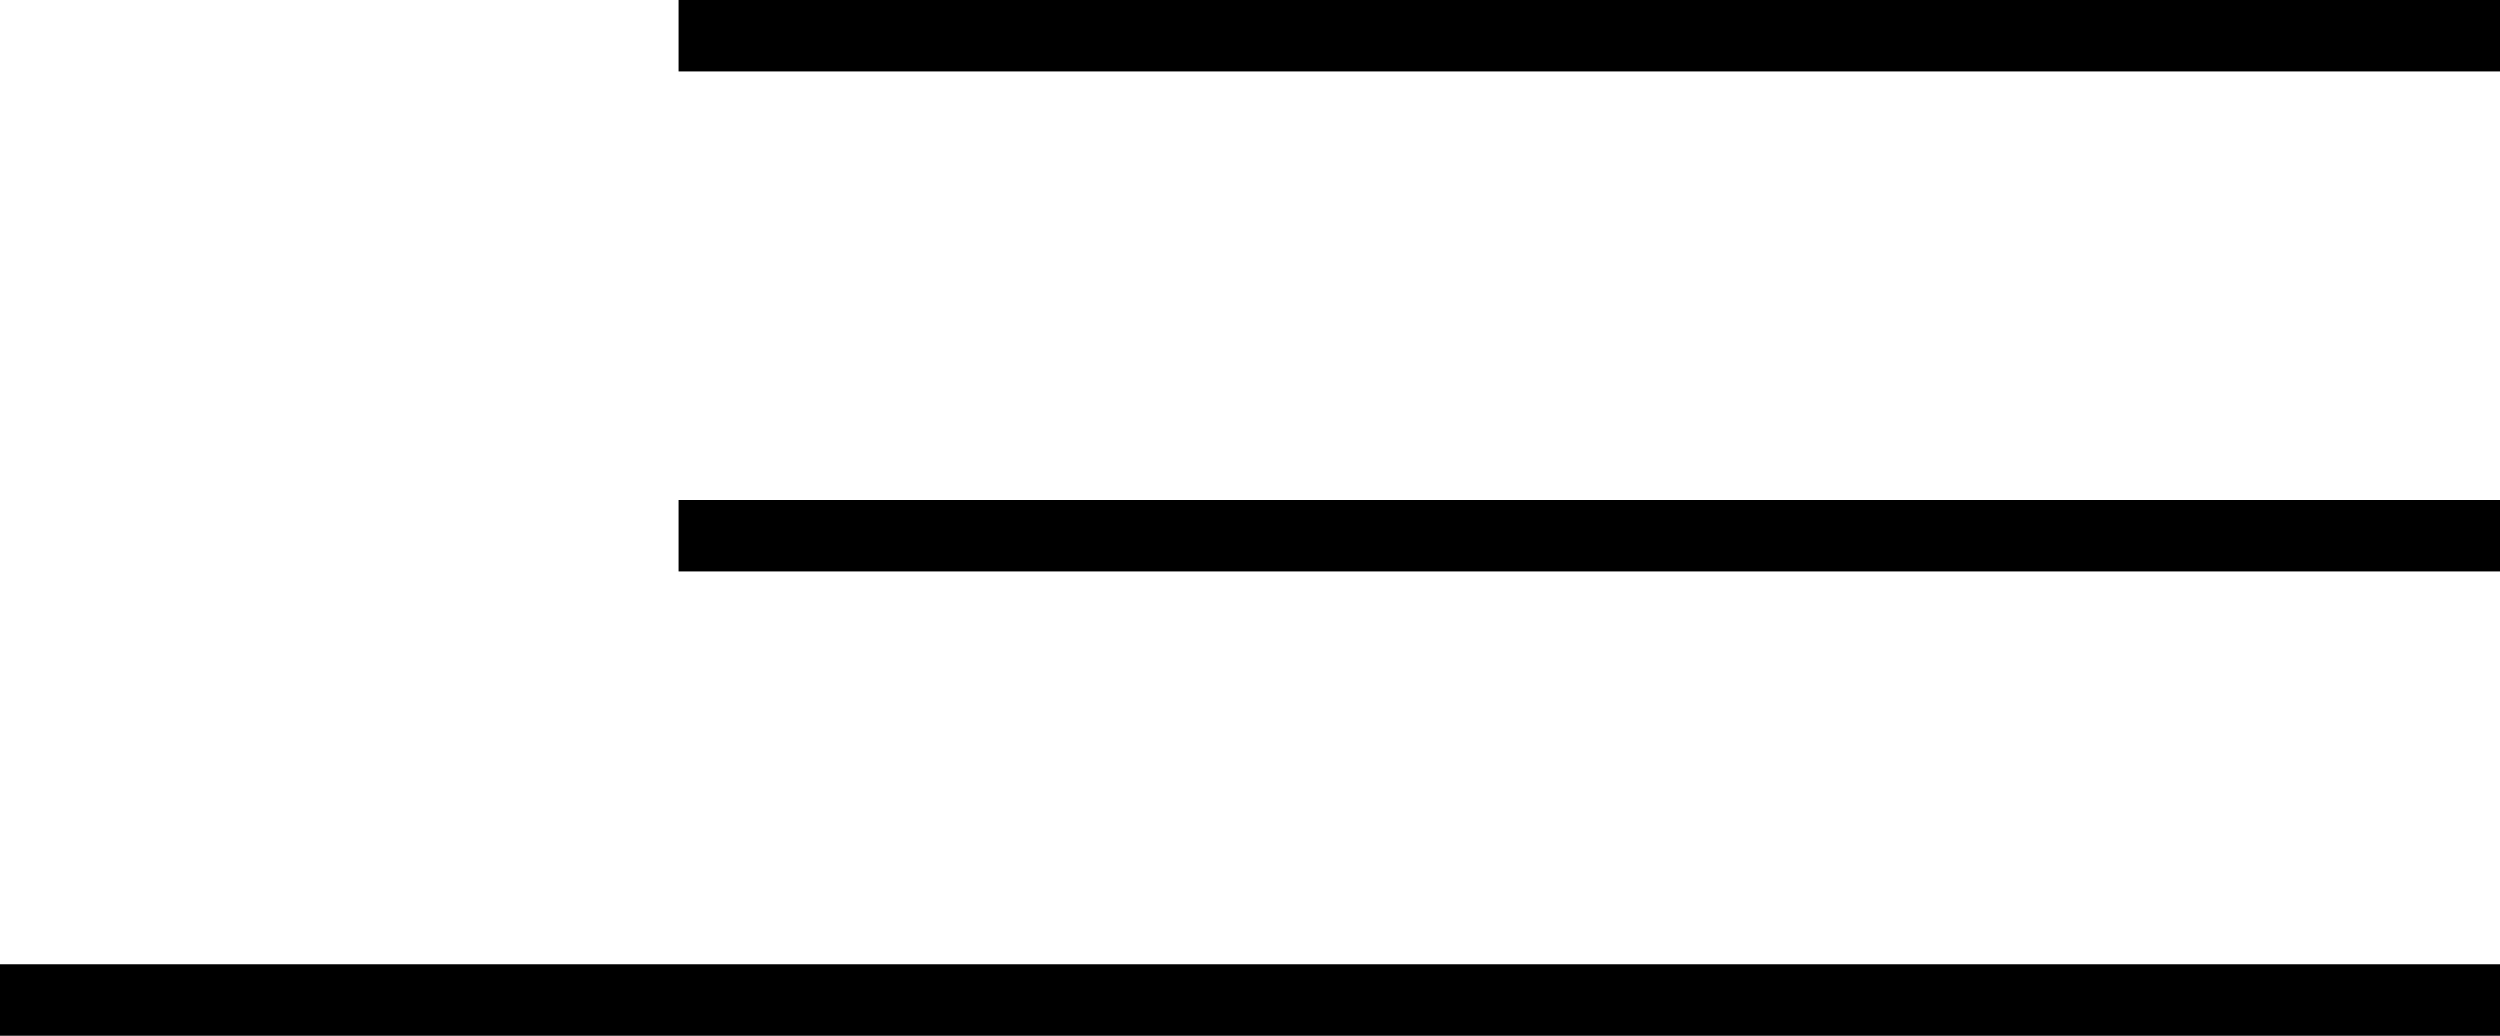
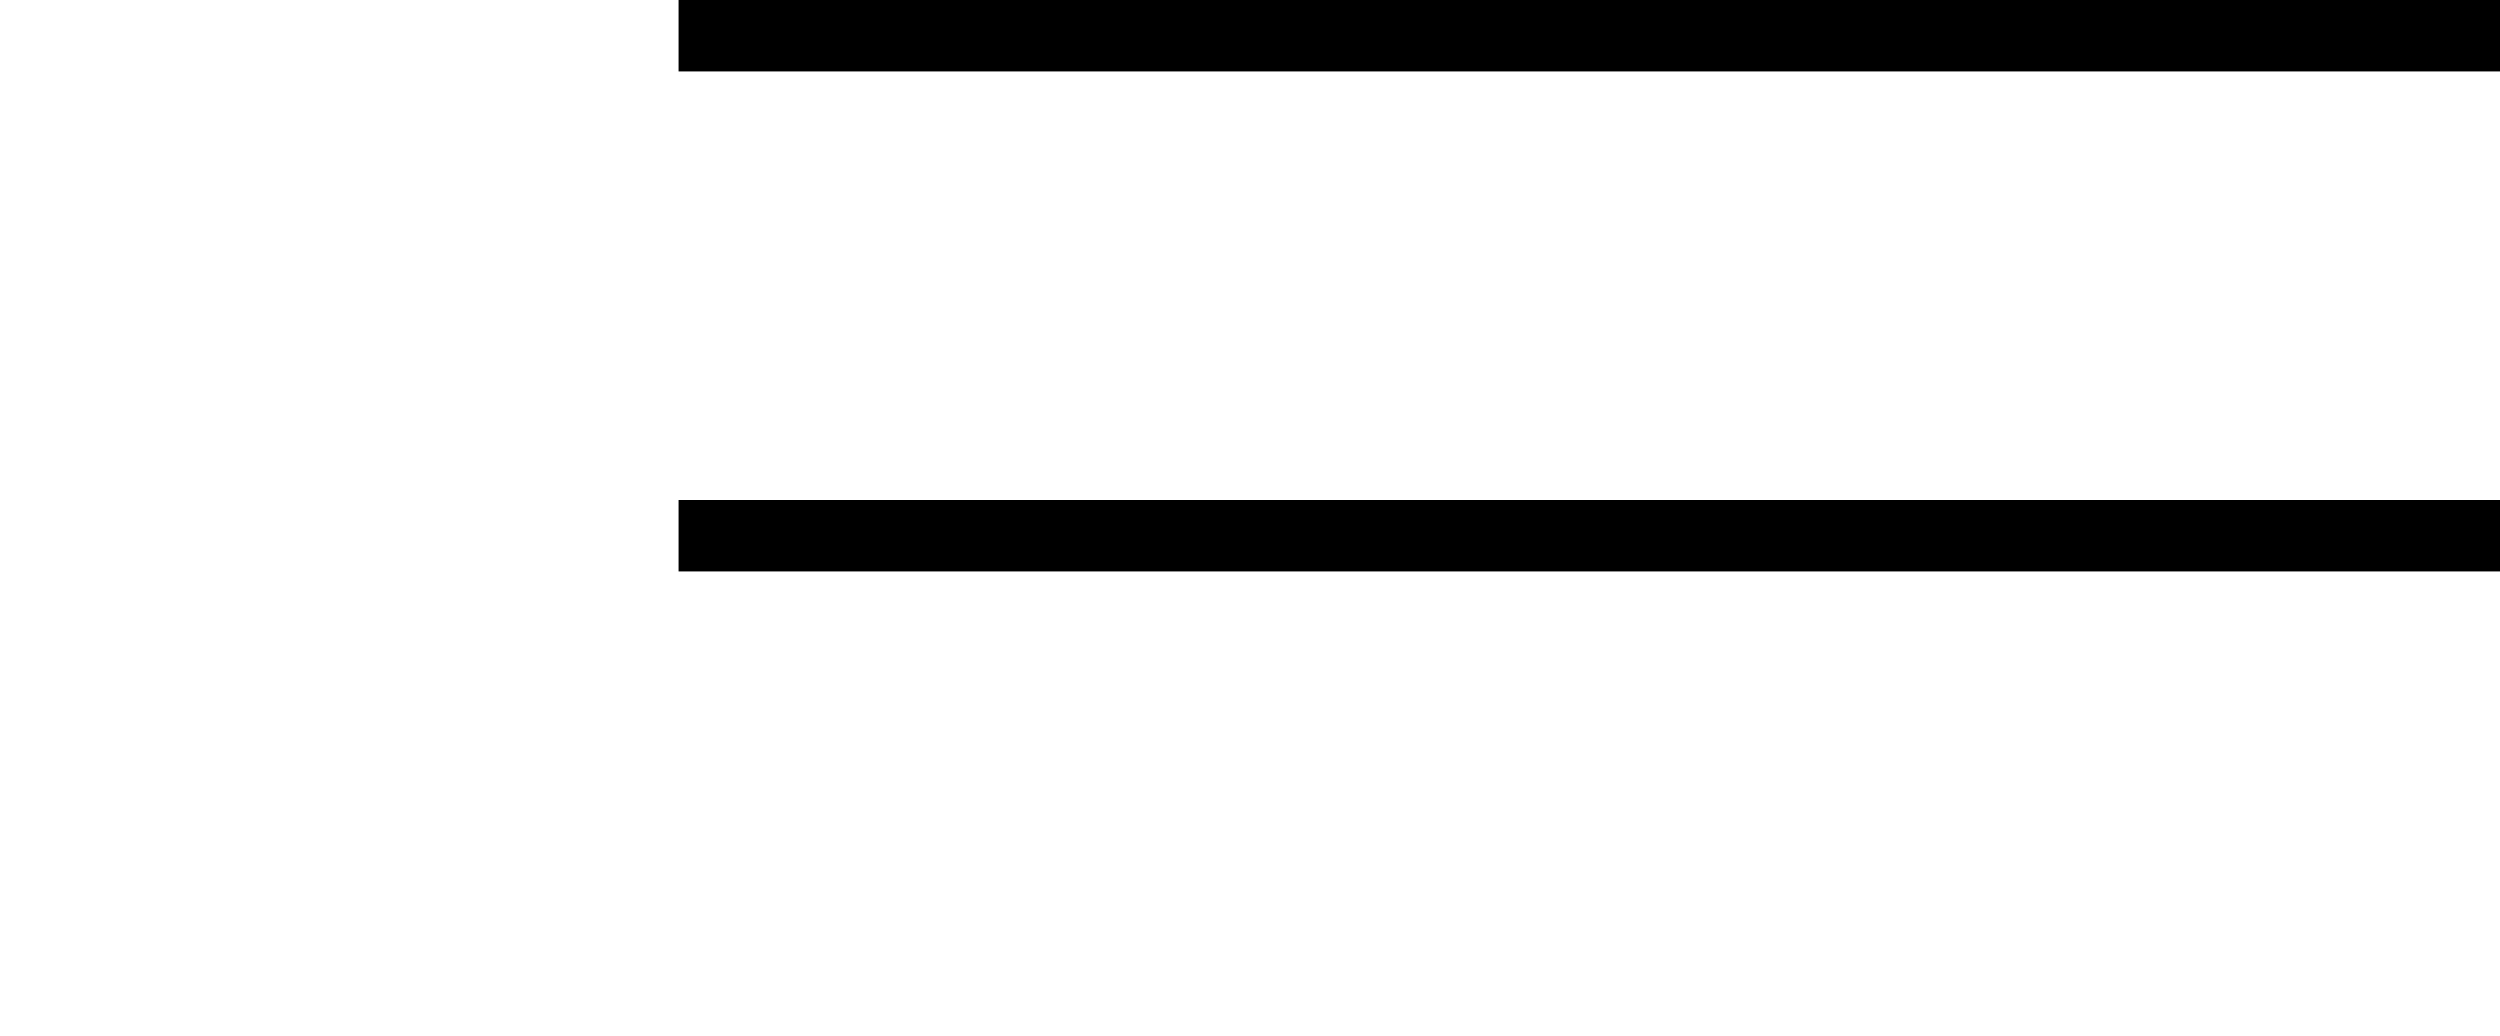
<svg xmlns="http://www.w3.org/2000/svg" width="70" height="29" viewBox="0 0 70 29" fill="none">
  <line x1="19" y1="1" x2="70" y2="1" stroke="black" stroke-width="2" />
-   <line y1="28" x2="70" y2="28" stroke="black" stroke-width="2" />
  <line x1="19" y1="15" x2="70" y2="15" stroke="black" stroke-width="2" />
</svg>